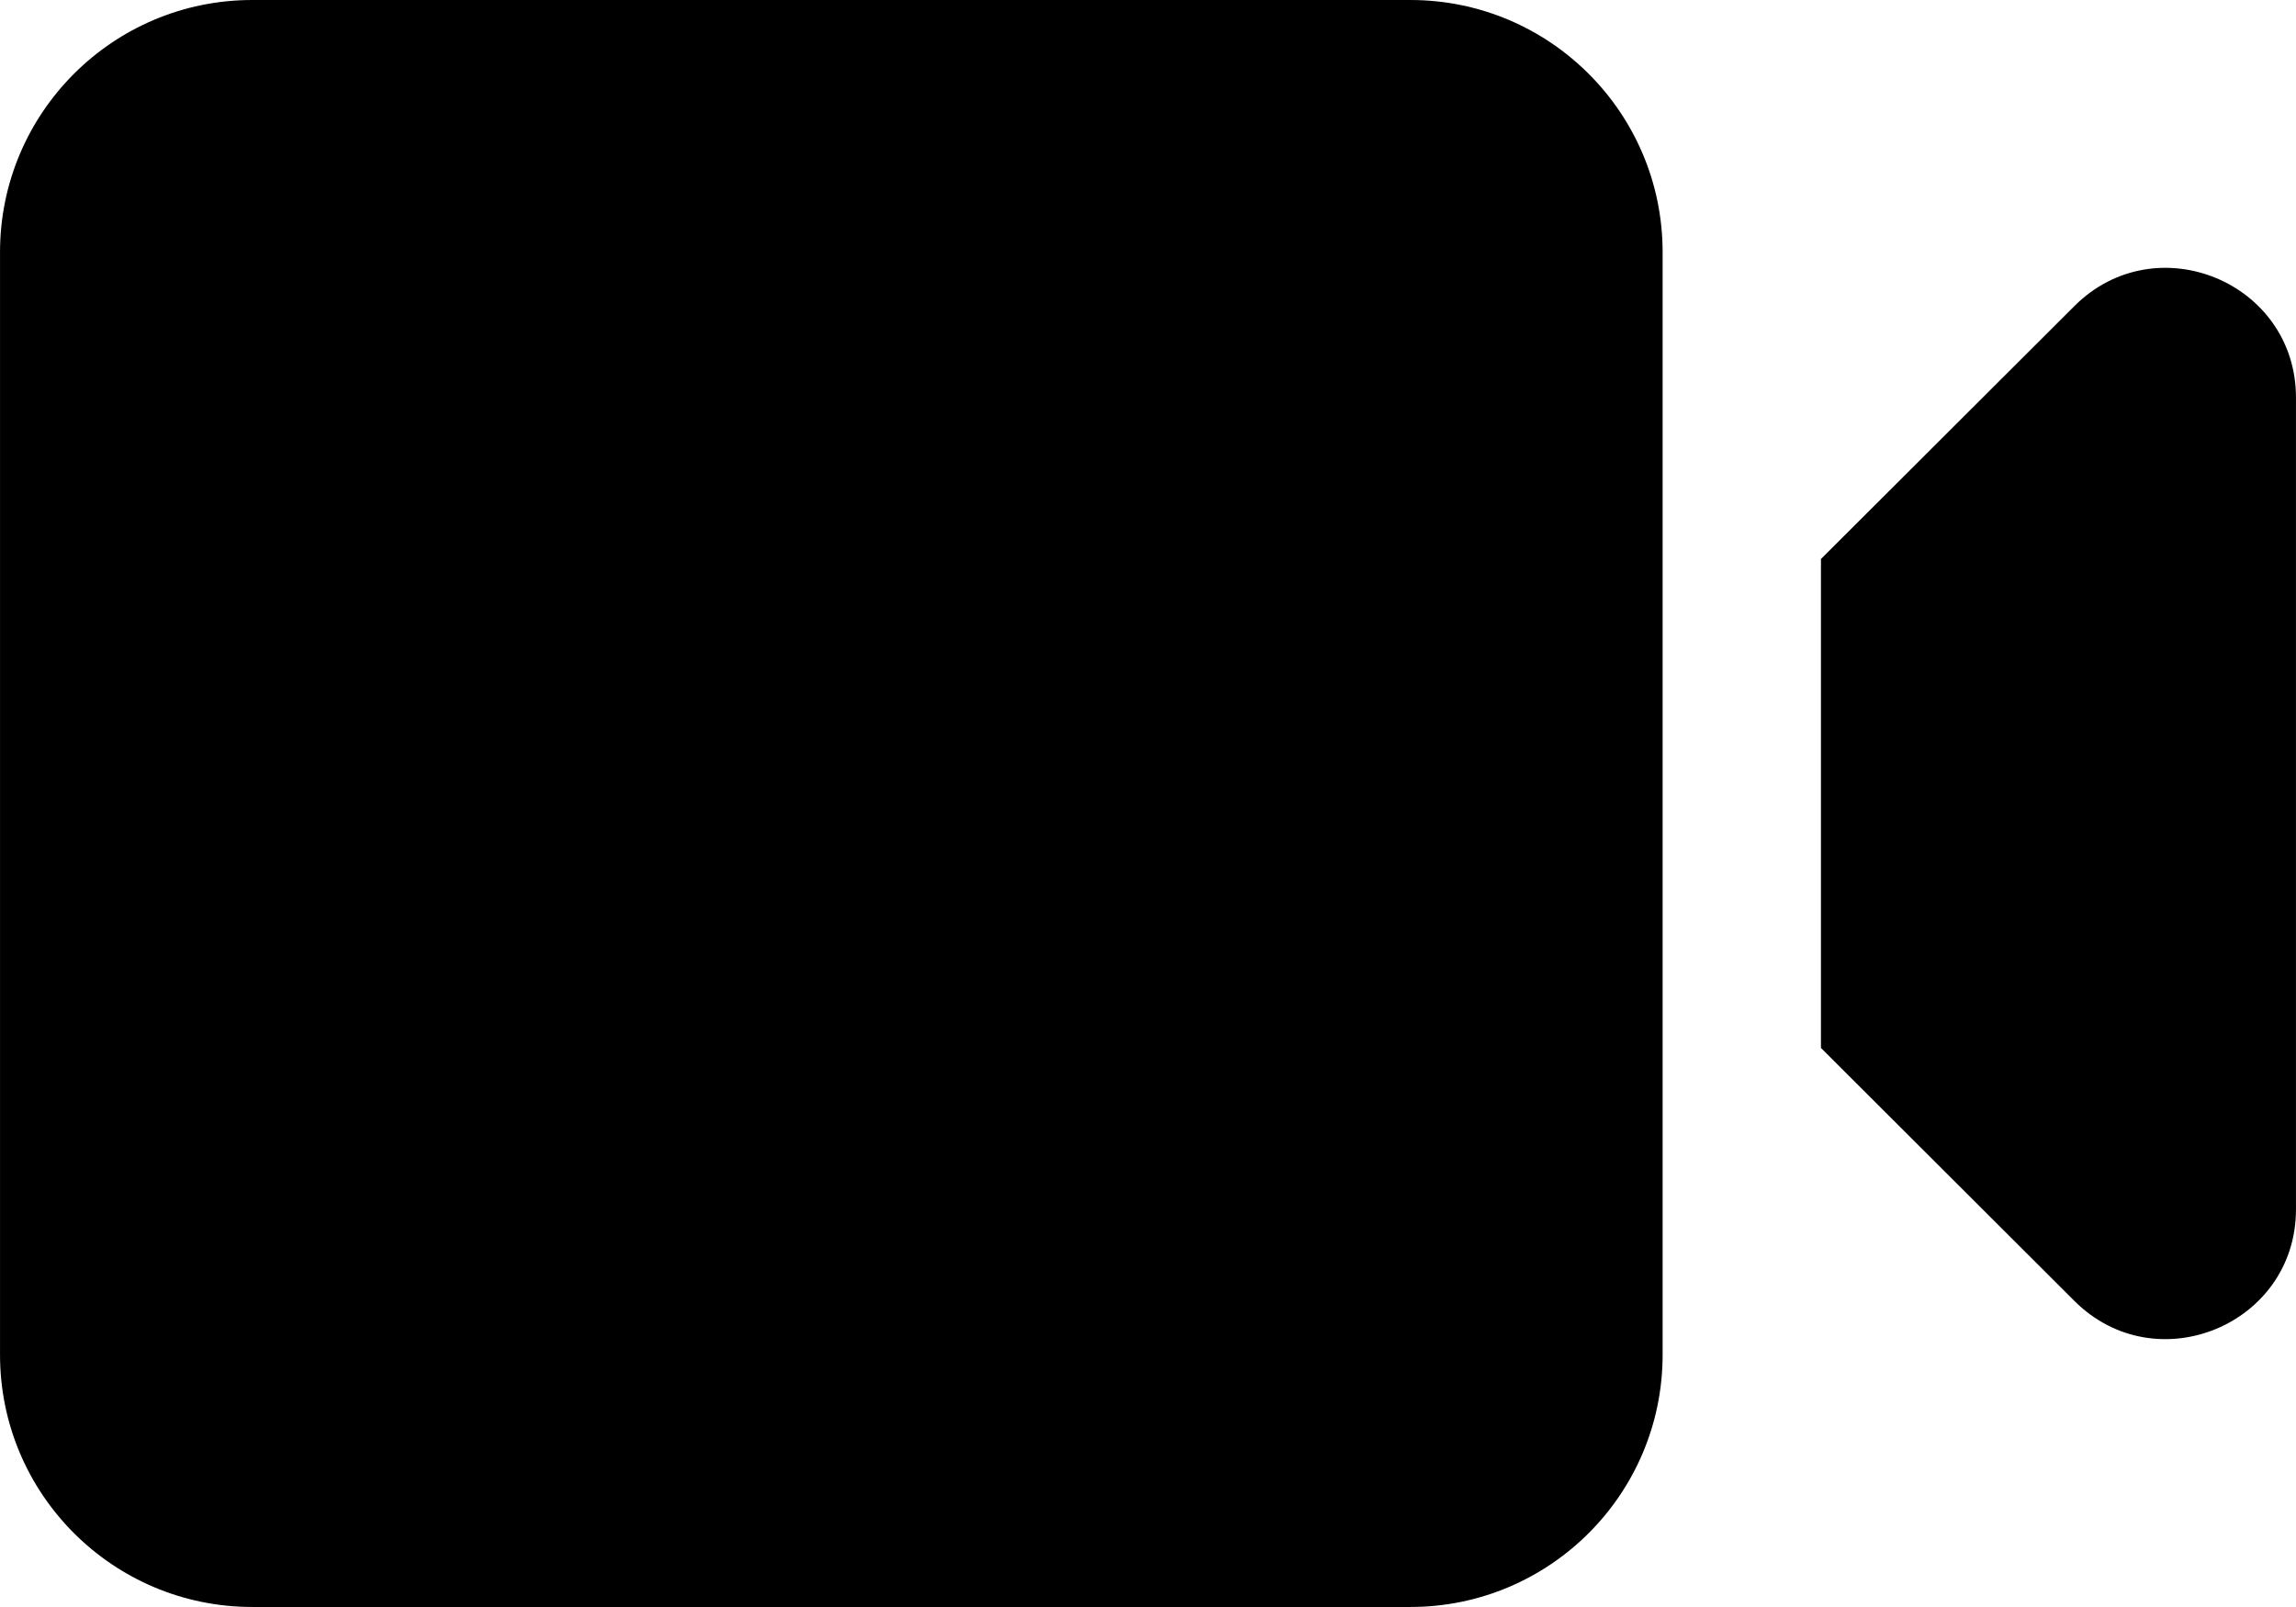
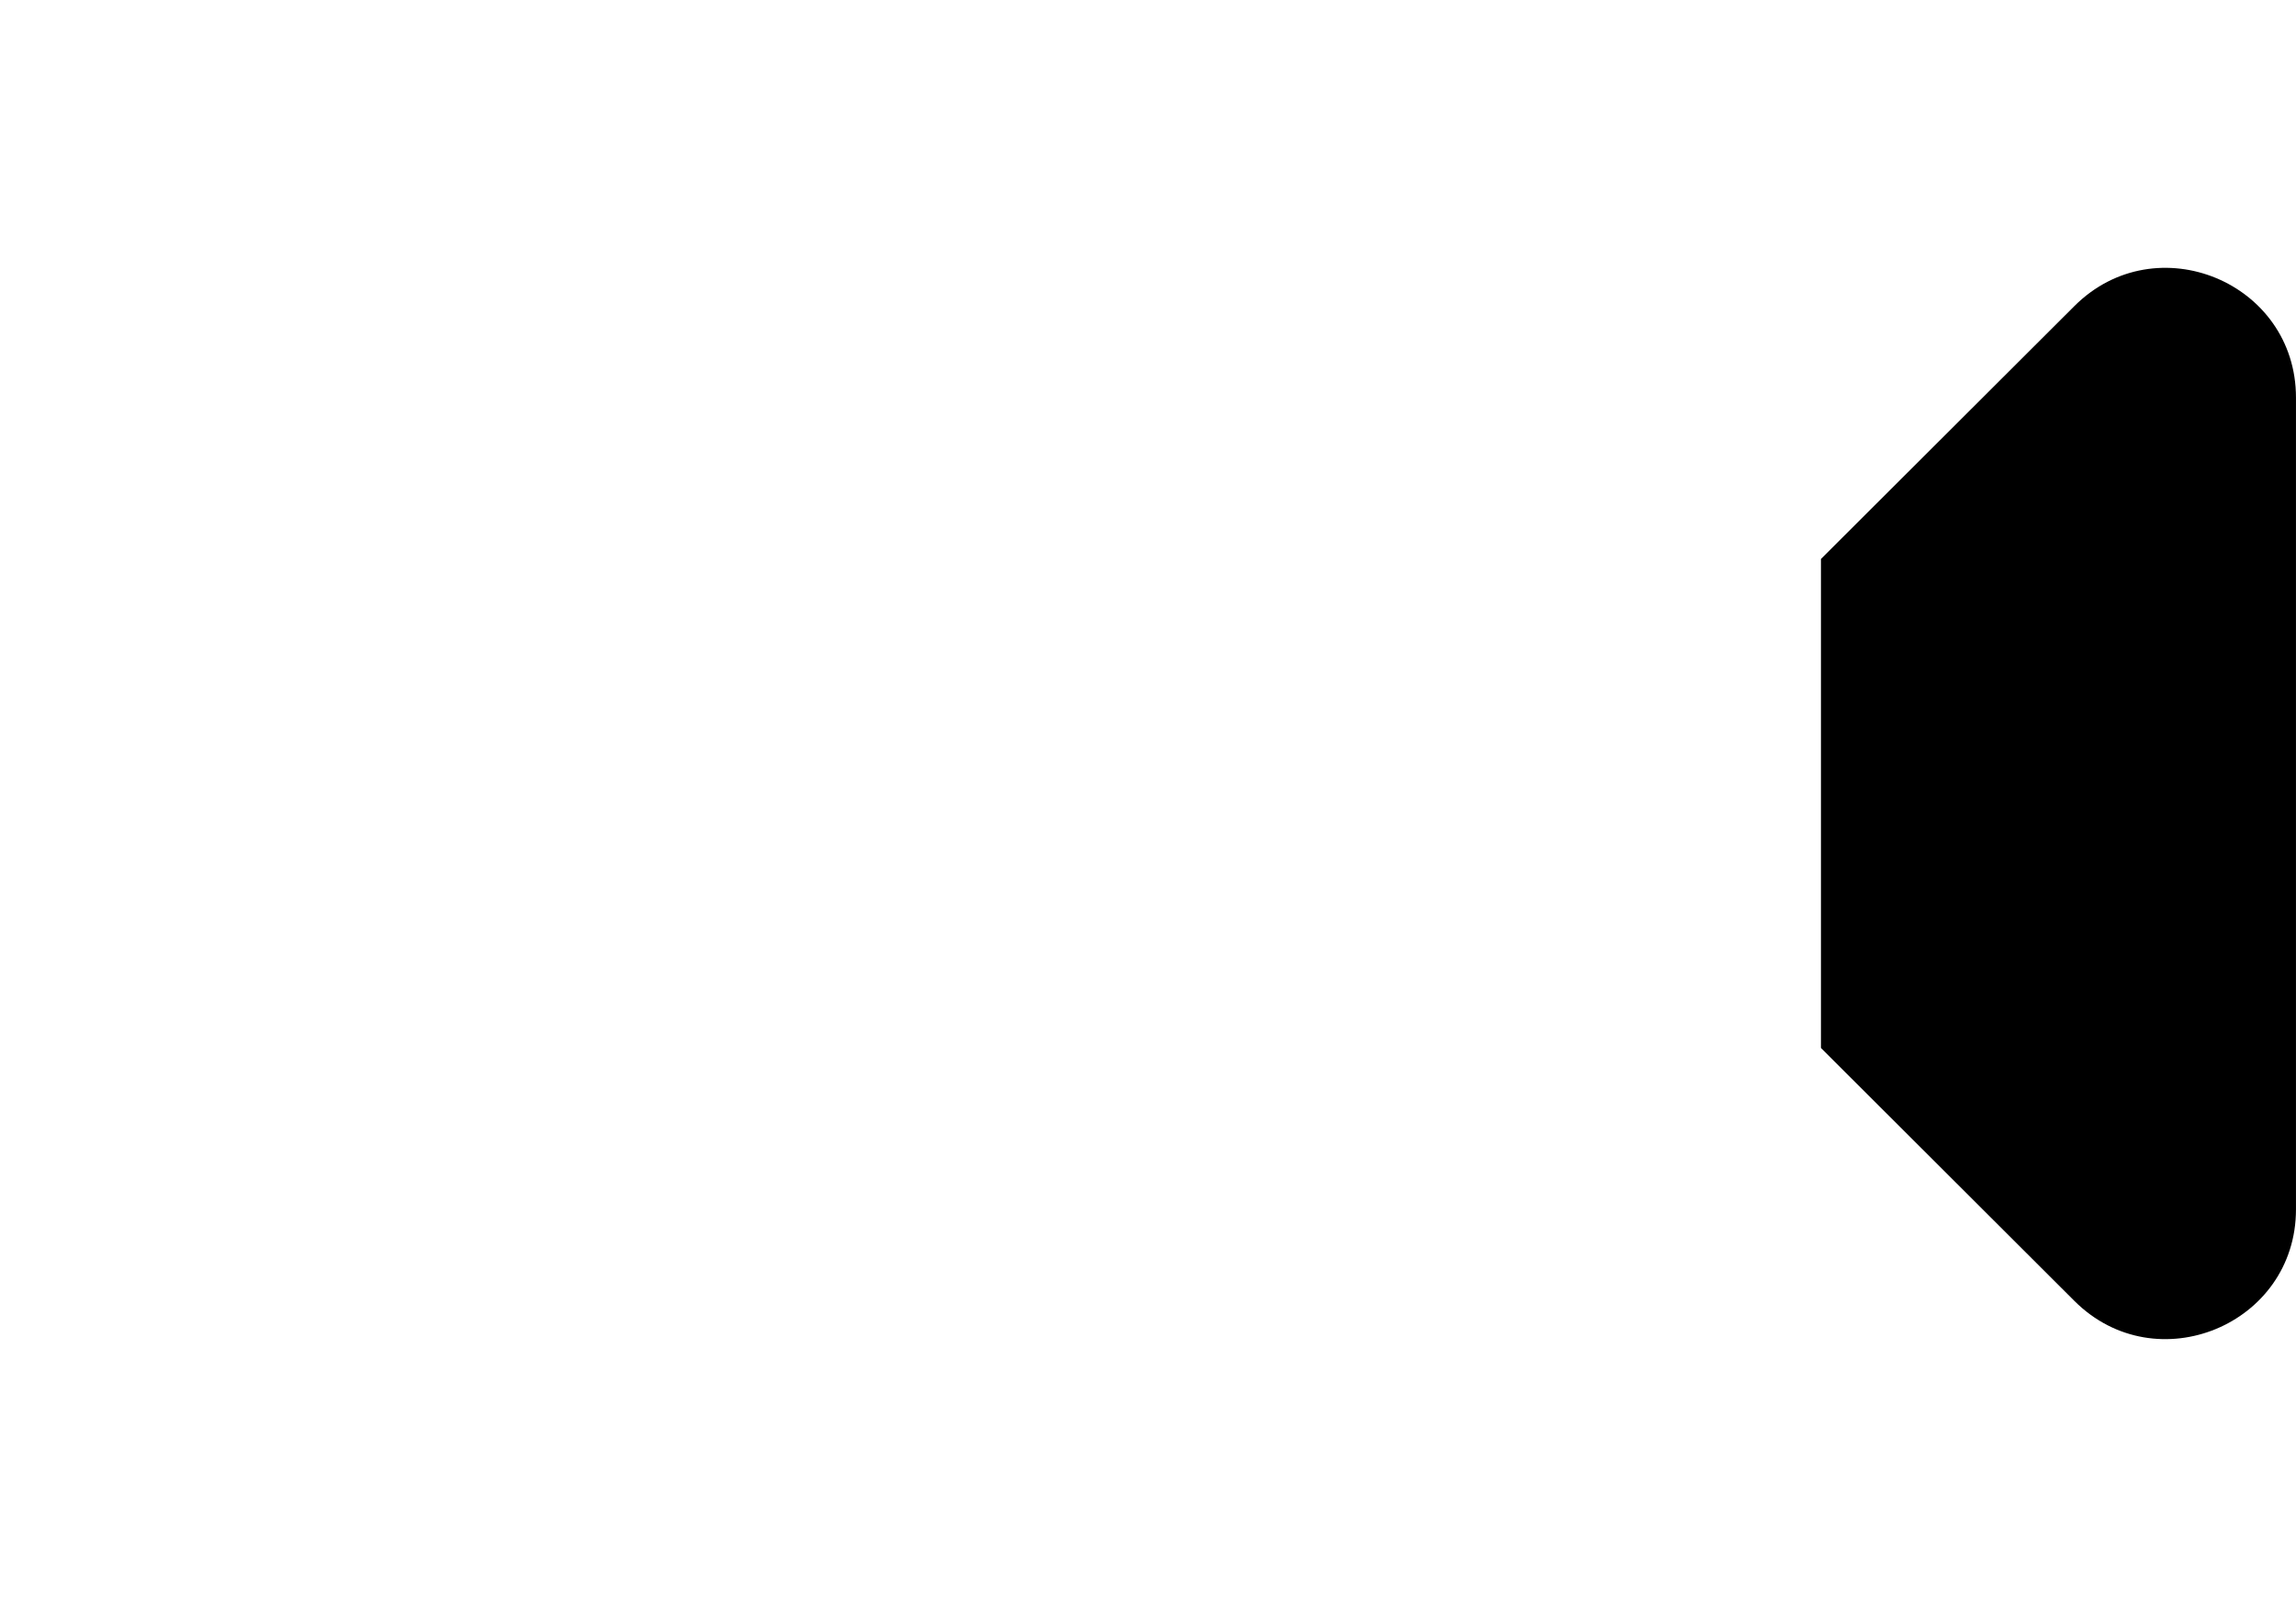
<svg xmlns="http://www.w3.org/2000/svg" version="1.1" id="Layer_1" x="0px" y="0px" width="102.859px" height="72px" viewBox="0 0 102.859 72" enable-background="new 0 0 102.859 72" xml:space="preserve">
  <g>
    <g>
      <path d="M92.933,13.712L81.577,25.046v21.907l11.355,11.335c3.662,3.657,9.926,1.067,9.926-4.104V17.816    C102.858,12.645,96.595,10.055,92.933,13.712z" />
-       <path d="M63.184,72H11.301c-6.241,0-11.3-5.059-11.3-11.3V11.3C0.001,5.059,5.06,0,11.301,0h51.883c6.241,0,11.3,5.059,11.3,11.3    v49.4C74.484,66.941,69.425,72,63.184,72z" />
    </g>
  </g>
</svg>